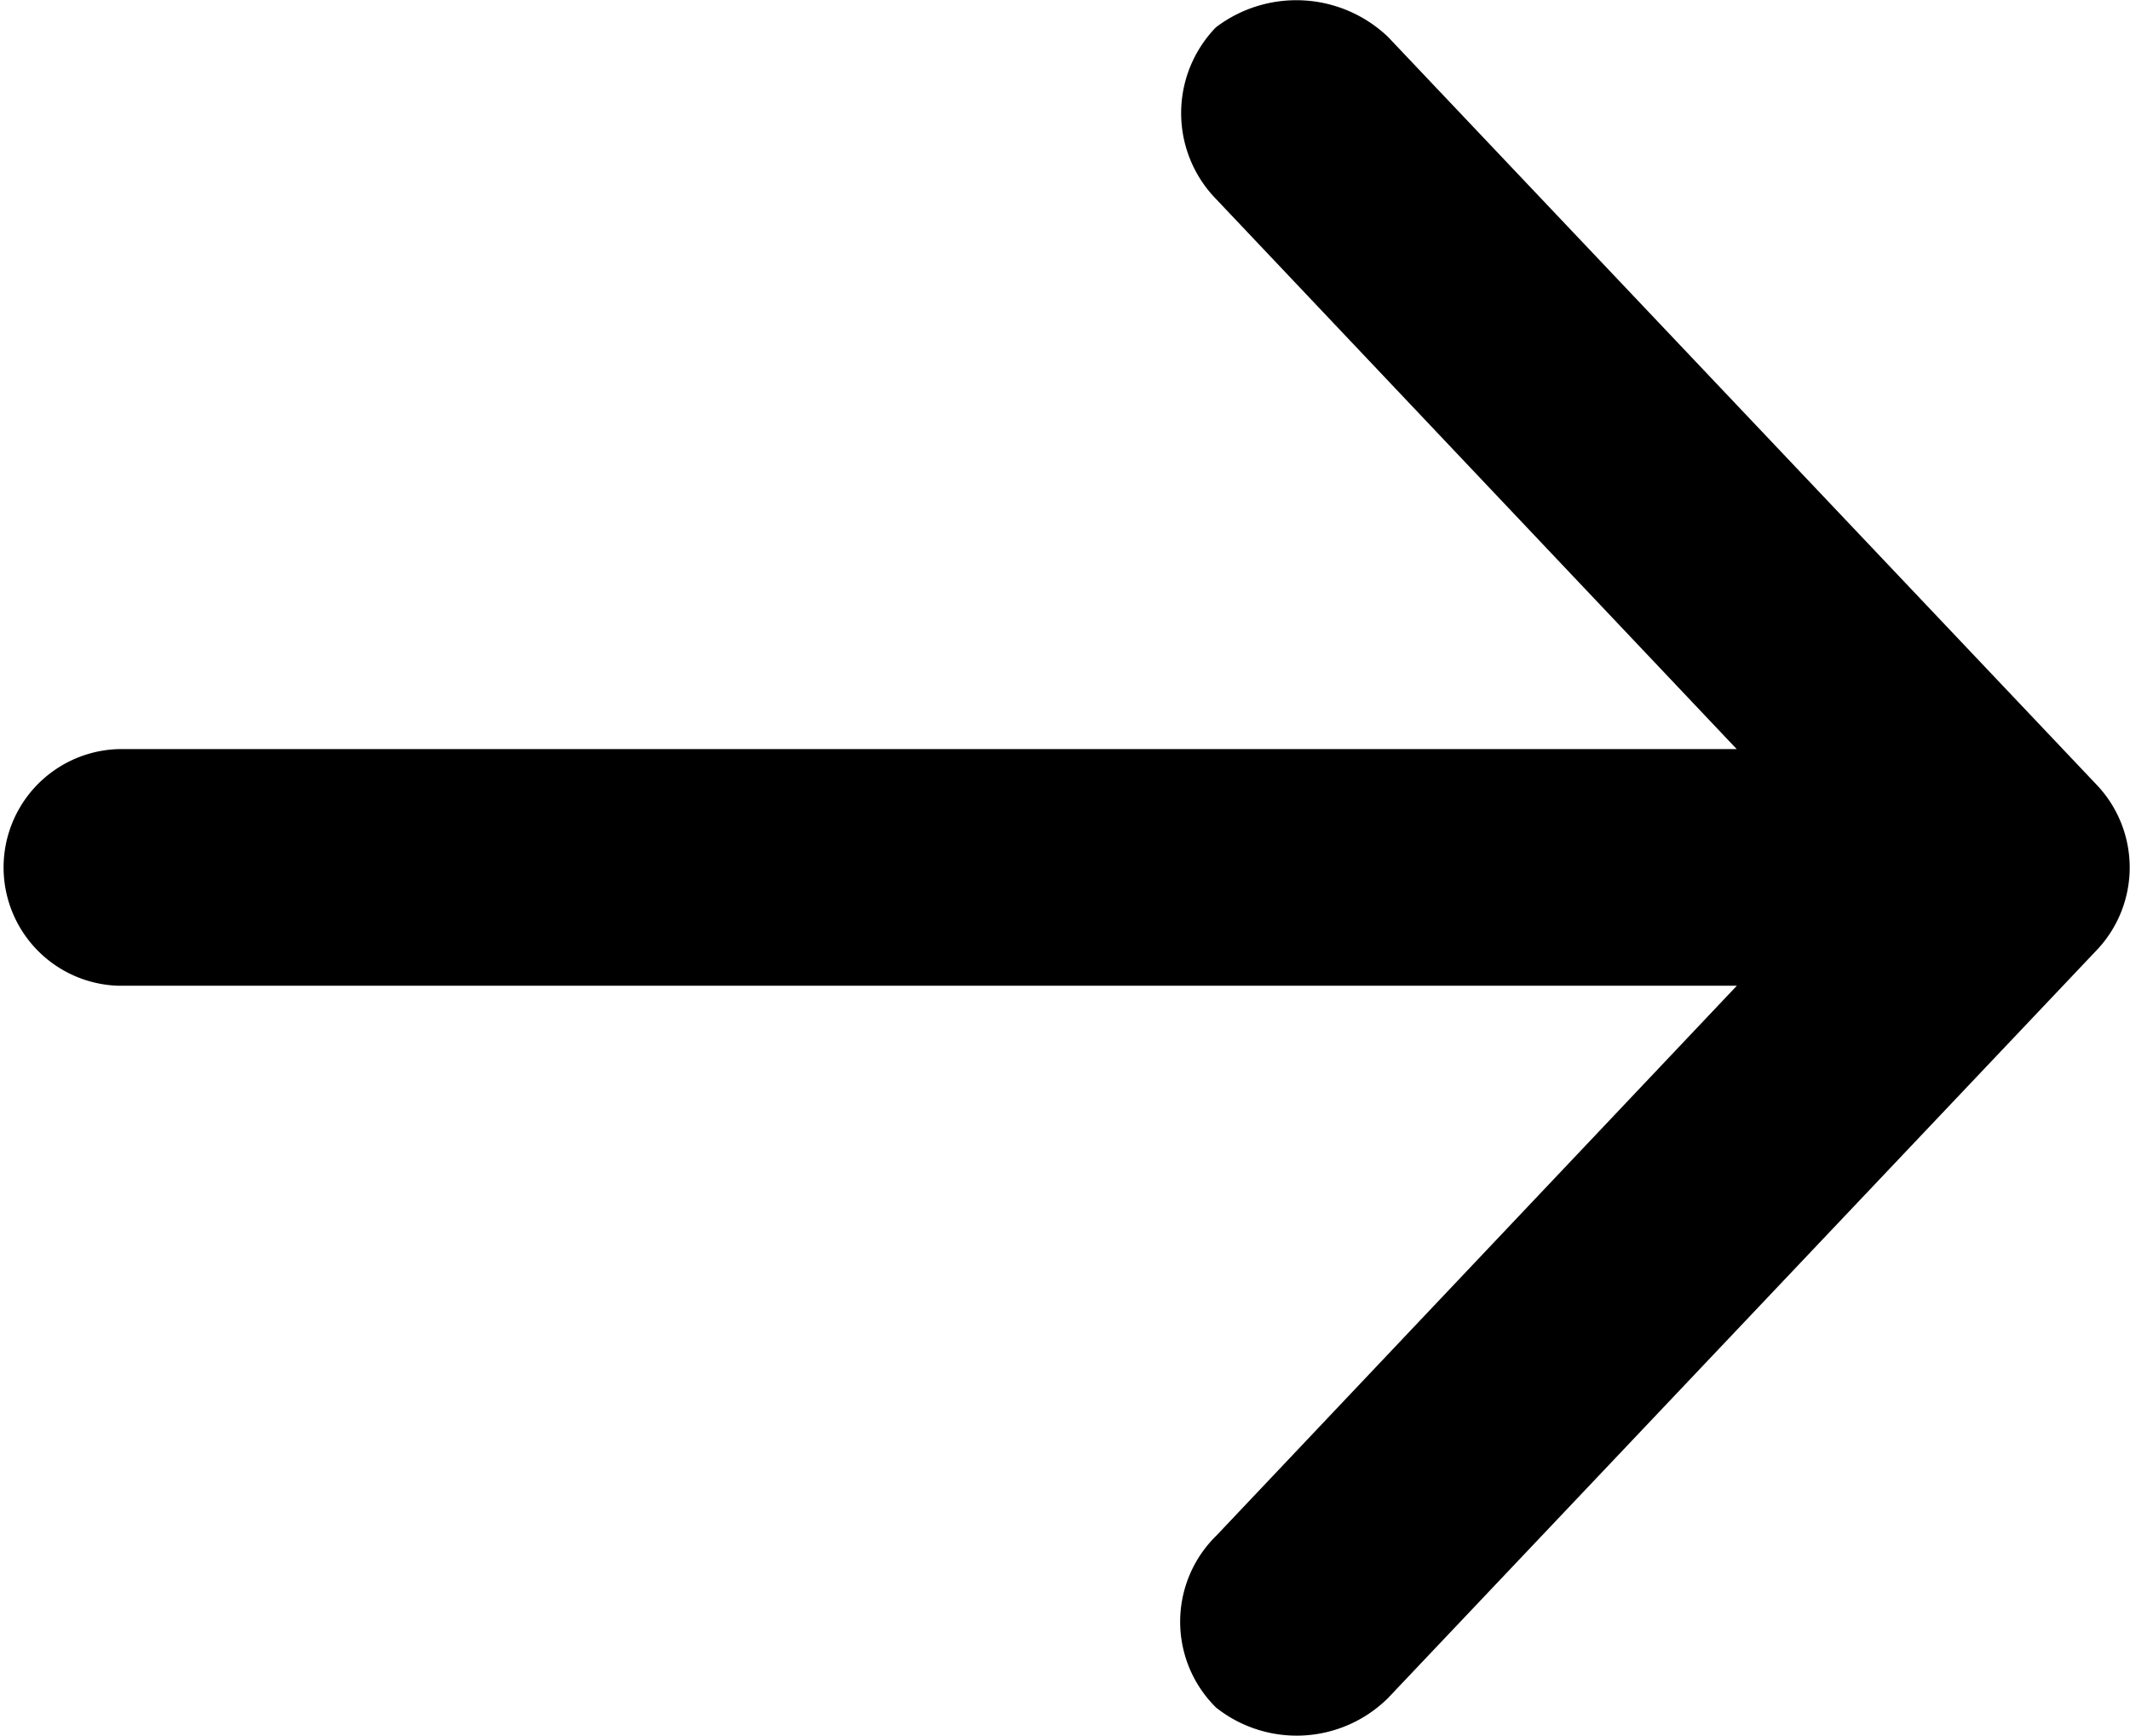
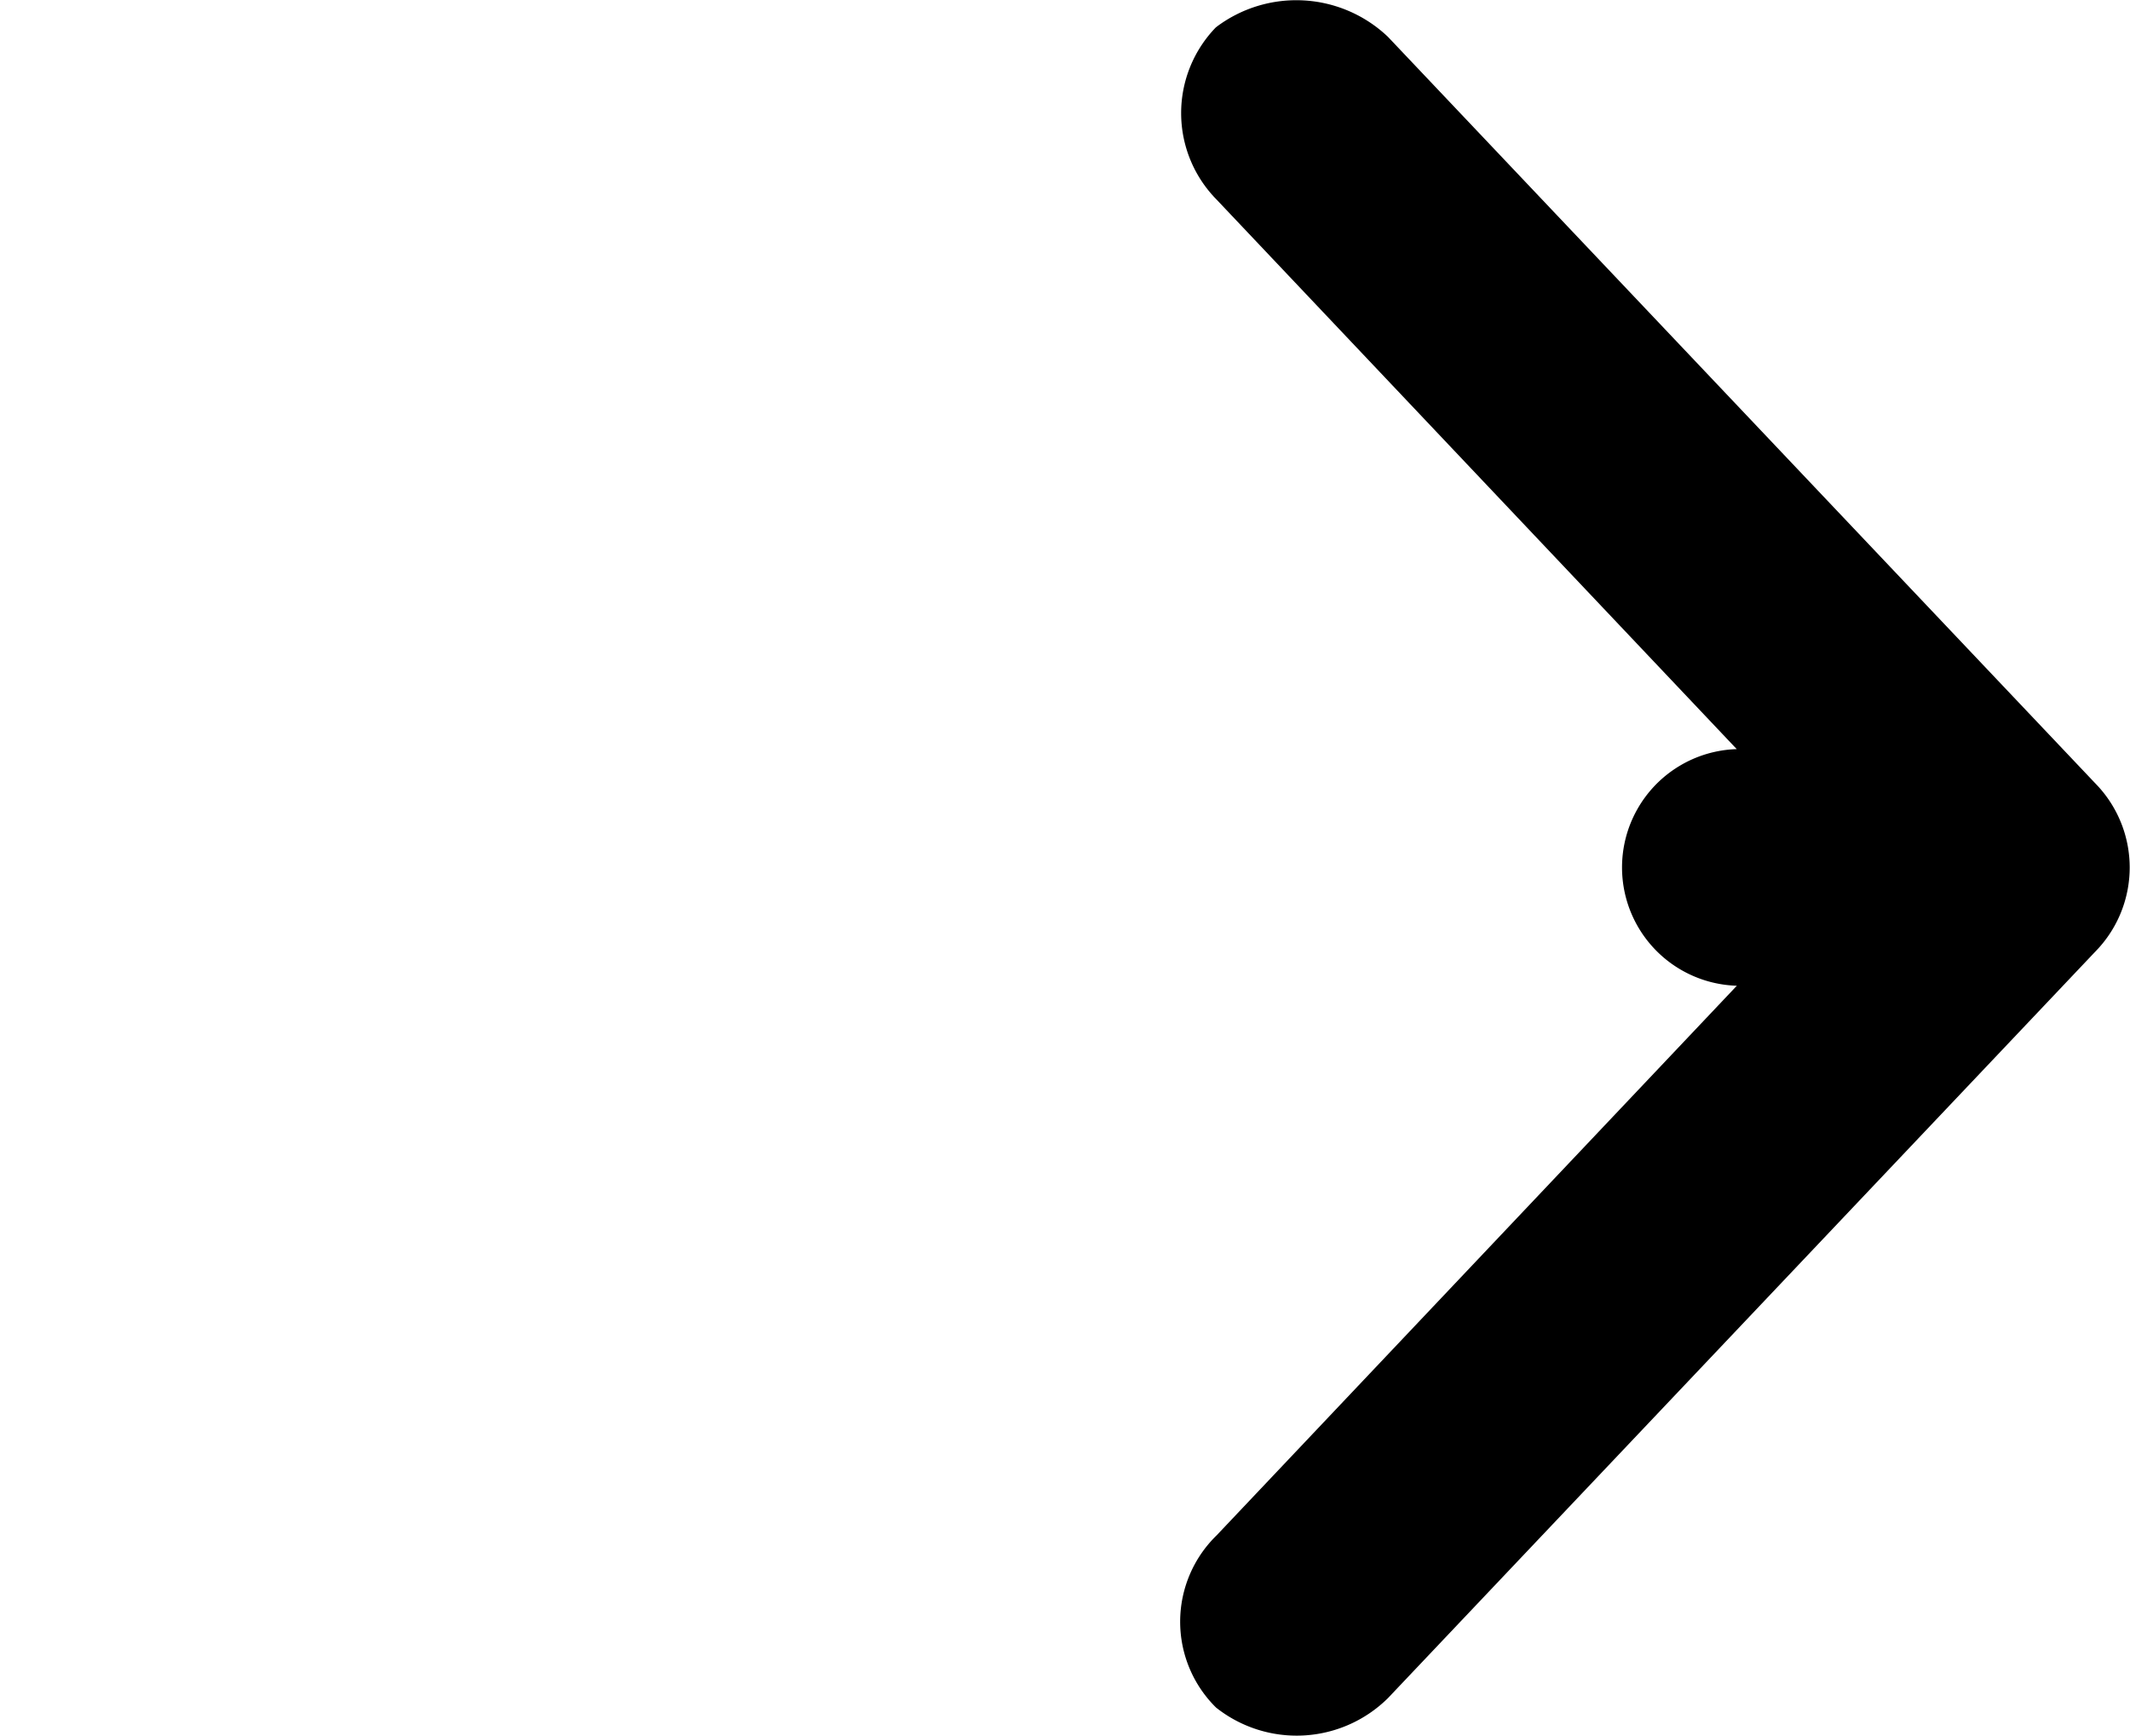
<svg xmlns="http://www.w3.org/2000/svg" width="18.404" height="15" viewBox="0 0 18.404 15">
-   <path id="Path_32" d="M41.127,987.151l-6.135-6.476a1.148,1.148,0,0,0-1.486-.082,1.065,1.065,0,0,0,.005,1.488l4.495,4.75H24.022a1.023,1.023,0,0,0,0,2.045H38.007l-4.495,4.75a1.042,1.042,0,0,0-.005,1.488,1.121,1.121,0,0,0,1.486-.082l6.135-6.476A1.038,1.038,0,0,0,41.127,987.151Z" transform="translate(-23 -980.357)" />
+   <path id="Path_32" d="M41.127,987.151l-6.135-6.476a1.148,1.148,0,0,0-1.486-.082,1.065,1.065,0,0,0,.005,1.488l4.495,4.75a1.023,1.023,0,0,0,0,2.045H38.007l-4.495,4.75a1.042,1.042,0,0,0-.005,1.488,1.121,1.121,0,0,0,1.486-.082l6.135-6.476A1.038,1.038,0,0,0,41.127,987.151Z" transform="translate(-23 -980.357)" />
</svg>